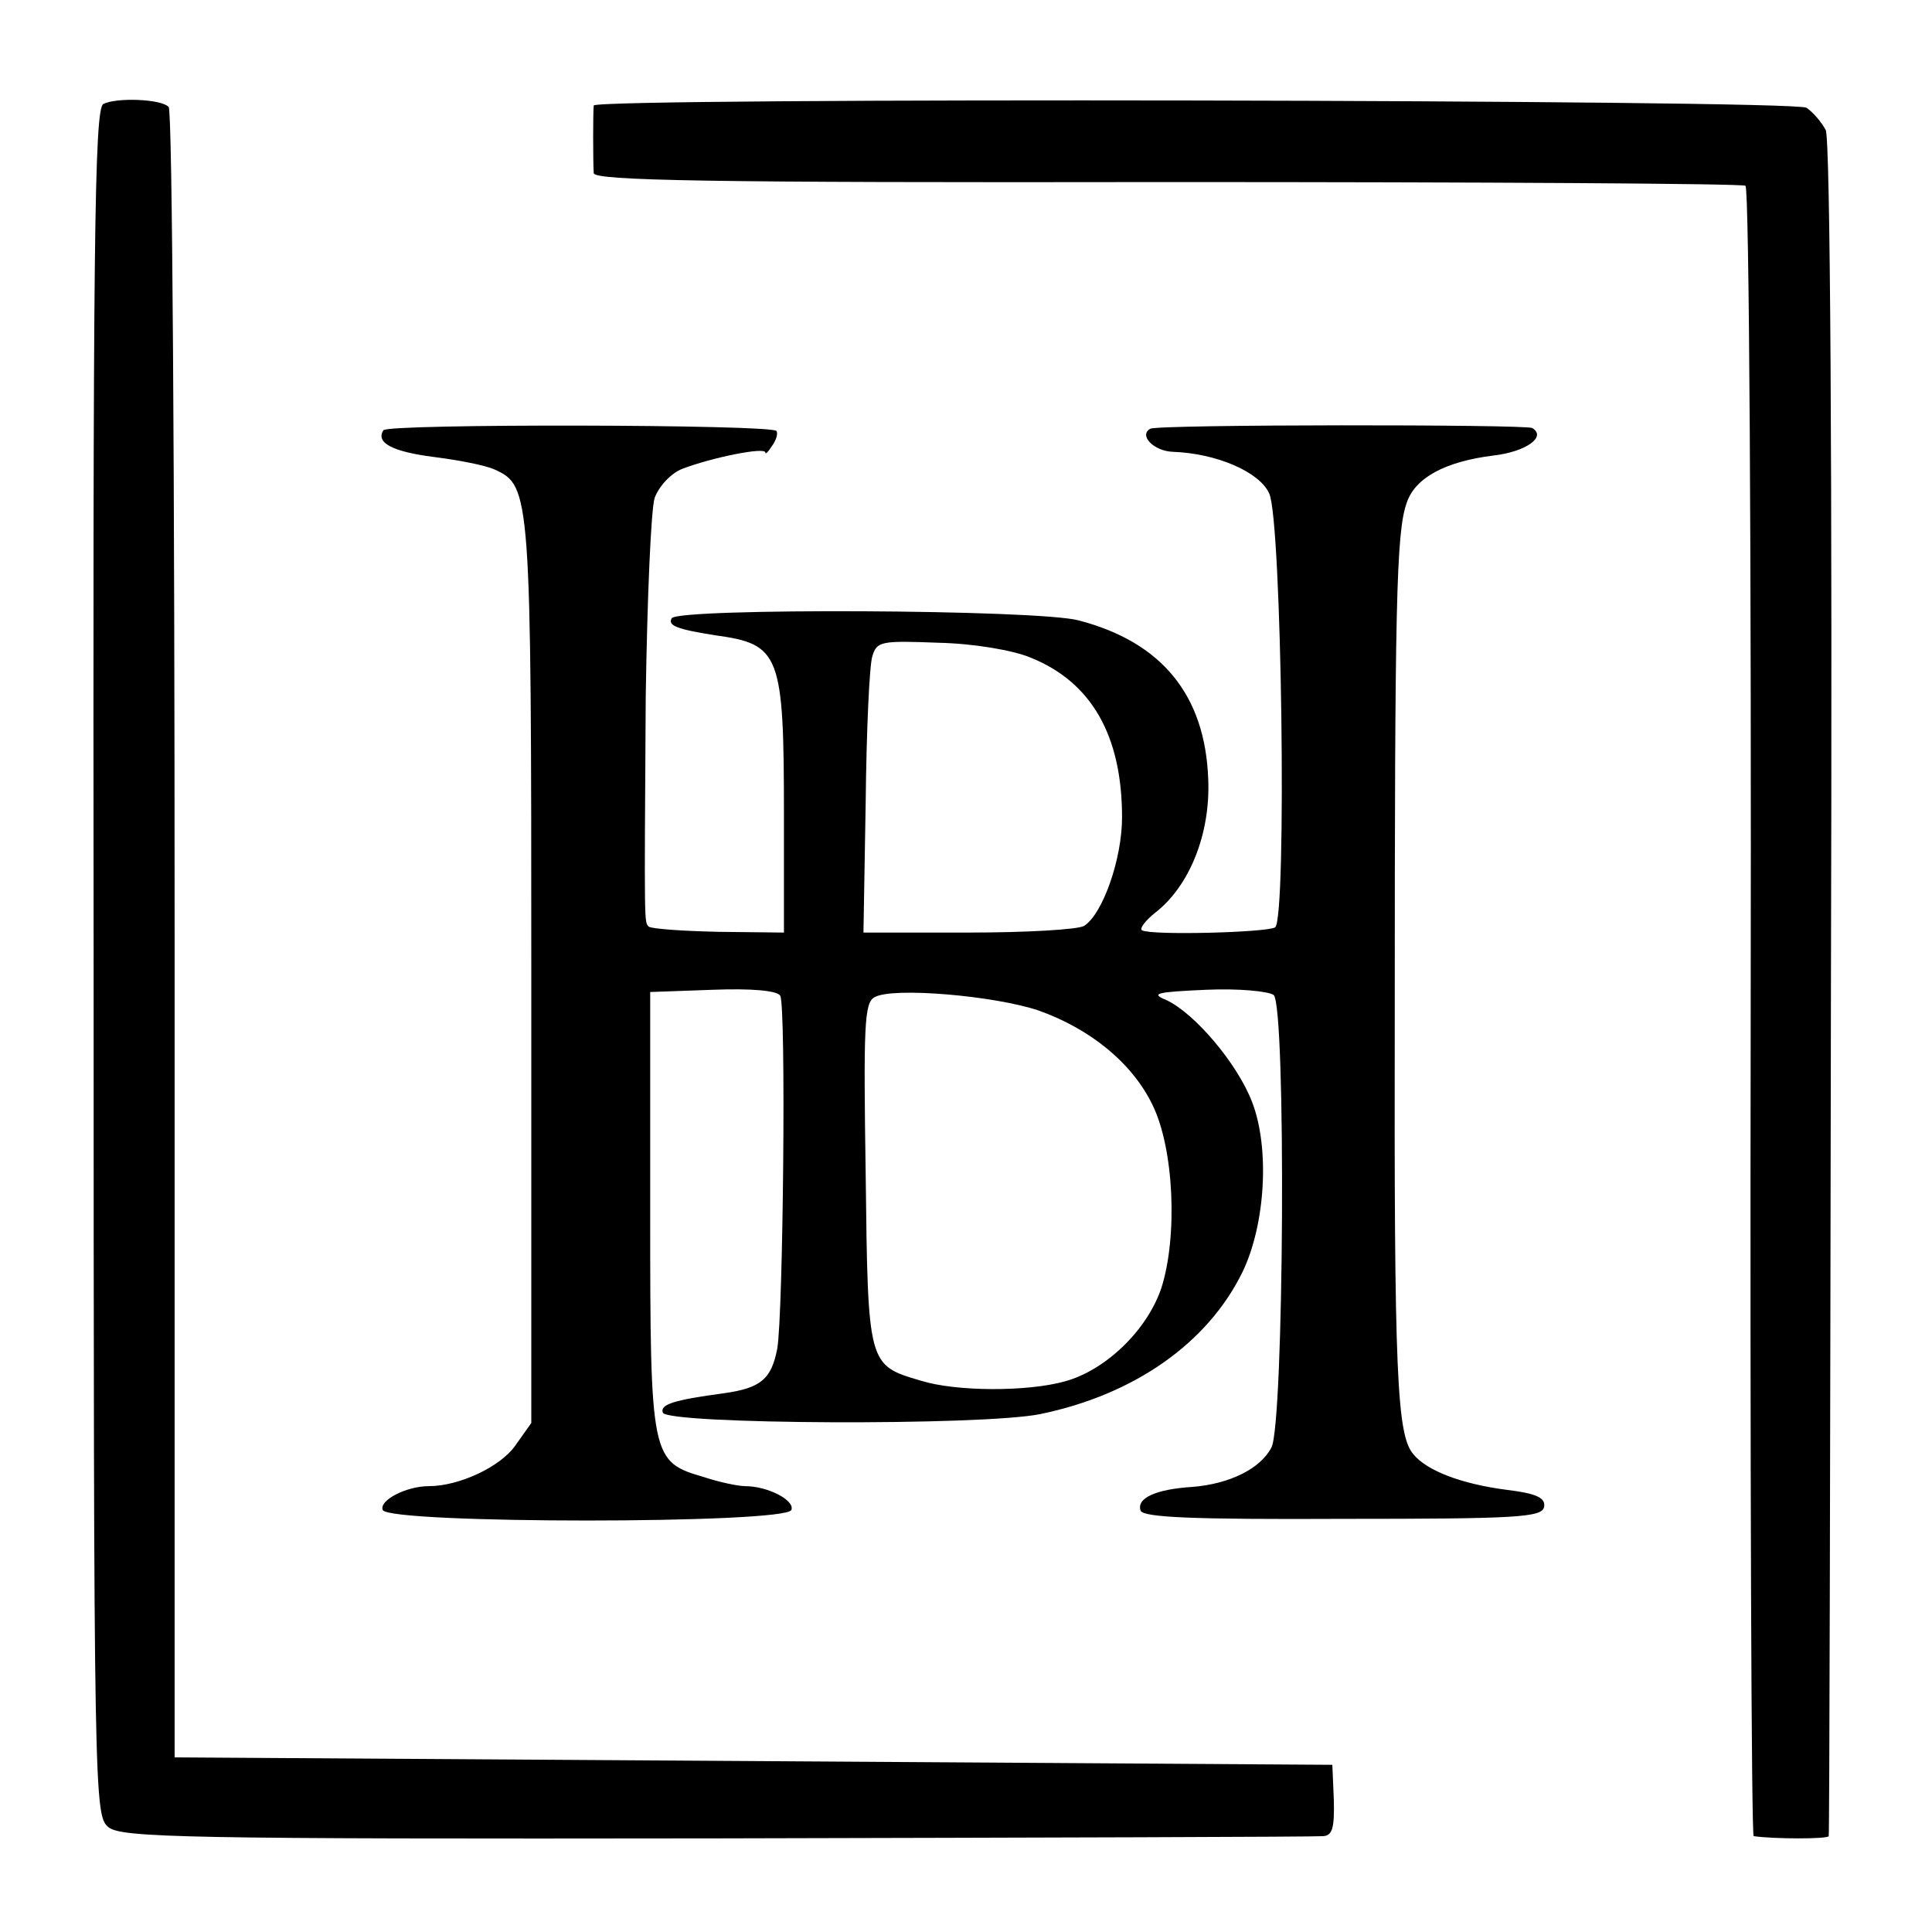
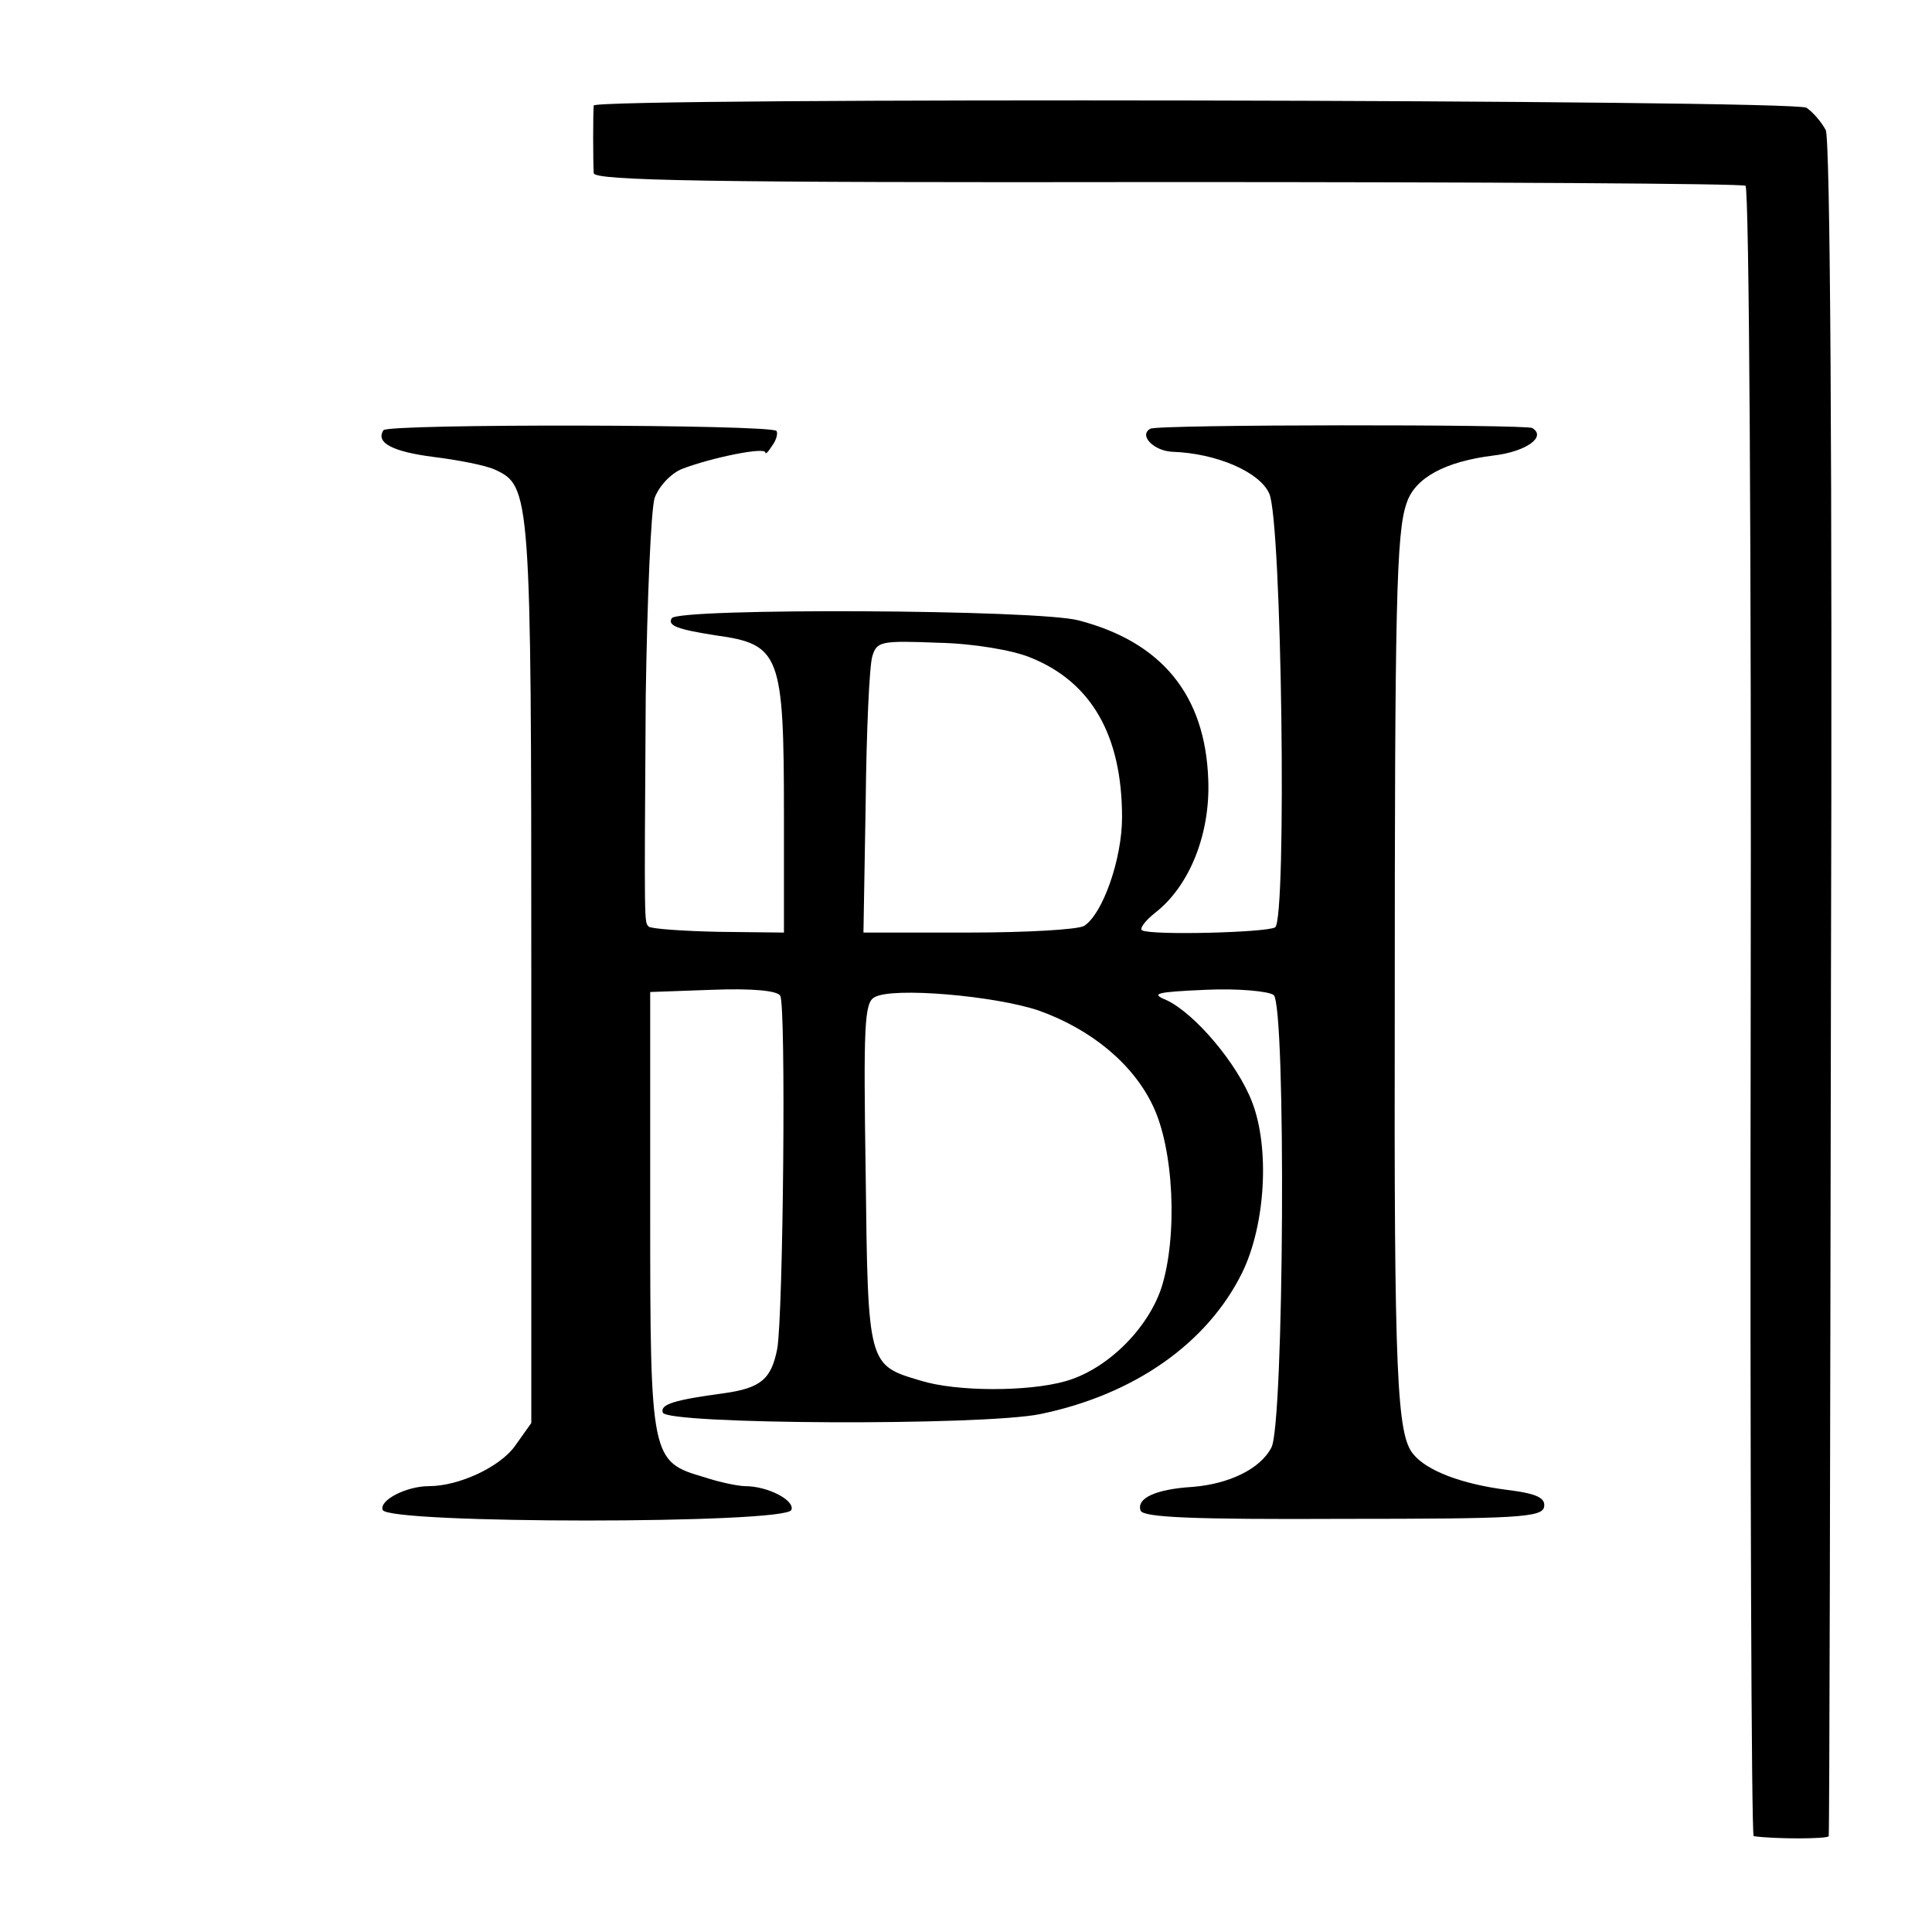
<svg xmlns="http://www.w3.org/2000/svg" version="1.0" width="260pt" height="260pt" viewBox="0 0 260 260" preserveAspectRatio="xMidYMid meet">
  <g transform="translate(0,260) scale(0.1,-0.1)" fill="#000000" stroke="none">
-     <path d="M139 2460 c-12 -7 -14 -189 -13 -1156 0 -1130 1 -1147 20 -1163 18 -14 100 -16 820 -15 439 1 806 2 815 3 12 1 15 11 14 49 l-2 47 -779 5 -779 5 0 1107 c0 608 -3 1110 -8 1114 -10 11 -71 13 -88 4z" />
    <path d="M799 2458 c-1 -10 -1 -74 0 -91 1 -10 150 -13 772 -12 424 0 774 -2 778 -5 5 -3 8 -503 7 -1113 -1 -609 1 -1107 4 -1108 27 -4 100 -4 101 0 1 3 2 517 3 1141 2 711 -1 1142 -7 1155 -6 11 -17 24 -26 30 -19 11 -1630 14 -1632 3z" />
    <path d="M516 2021 c-11 -17 13 -29 68 -36 32 -4 69 -11 82 -17 48 -22 49 -31 49 -678 l0 -605 -22 -31 c-20 -28 -75 -54 -116 -54 -30 0 -67 -19 -62 -32 7 -19 543 -19 550 0 5 13 -32 32 -62 32 -9 0 -34 5 -55 12 -72 21 -73 24 -73 358 l0 295 84 3 c52 2 87 -1 91 -8 8 -13 4 -429 -4 -475 -8 -41 -22 -53 -72 -60 -67 -9 -86 -15 -82 -26 5 -16 430 -18 508 -2 126 26 225 95 272 191 31 64 37 167 13 229 -20 52 -77 119 -115 137 -22 9 -15 11 53 14 44 2 84 -2 91 -7 17 -14 14 -578 -3 -609 -15 -29 -57 -49 -106 -53 -49 -3 -76 -15 -70 -32 4 -9 69 -12 273 -11 234 0 267 2 270 16 2 12 -9 18 -50 23 -62 8 -108 26 -126 48 -22 26 -26 104 -25 597 0 545 2 644 16 683 11 34 52 56 117 64 43 5 72 25 52 37 -9 5 -505 5 -514 -1 -16 -9 5 -30 30 -31 59 -2 117 -27 130 -56 17 -35 24 -573 8 -584 -12 -7 -166 -11 -179 -4 -4 2 4 13 18 24 46 36 74 106 71 179 -4 114 -63 185 -174 214 -54 15 -540 17 -548 3 -6 -10 8 -15 59 -23 87 -12 92 -25 92 -243 l0 -157 -88 1 c-48 1 -90 4 -94 7 -6 7 -6 -5 -4 310 2 131 7 251 12 267 6 16 22 33 37 39 39 15 112 30 112 22 0 -3 4 1 9 9 6 8 8 17 6 20 -6 9 -524 10 -529 1z m871 -306 c82 -33 123 -105 123 -215 0 -56 -26 -130 -51 -146 -8 -5 -78 -9 -155 -9 l-142 0 3 175 c1 96 5 185 9 197 6 20 12 21 89 18 47 -1 100 -10 124 -20z m11 -475 c70 -25 126 -71 153 -127 29 -59 34 -177 12 -246 -19 -57 -75 -111 -130 -126 -50 -14 -146 -14 -194 1 -71 21 -71 20 -74 277 -3 200 -2 232 12 239 24 14 162 2 221 -18z" />
  </g>
</svg>